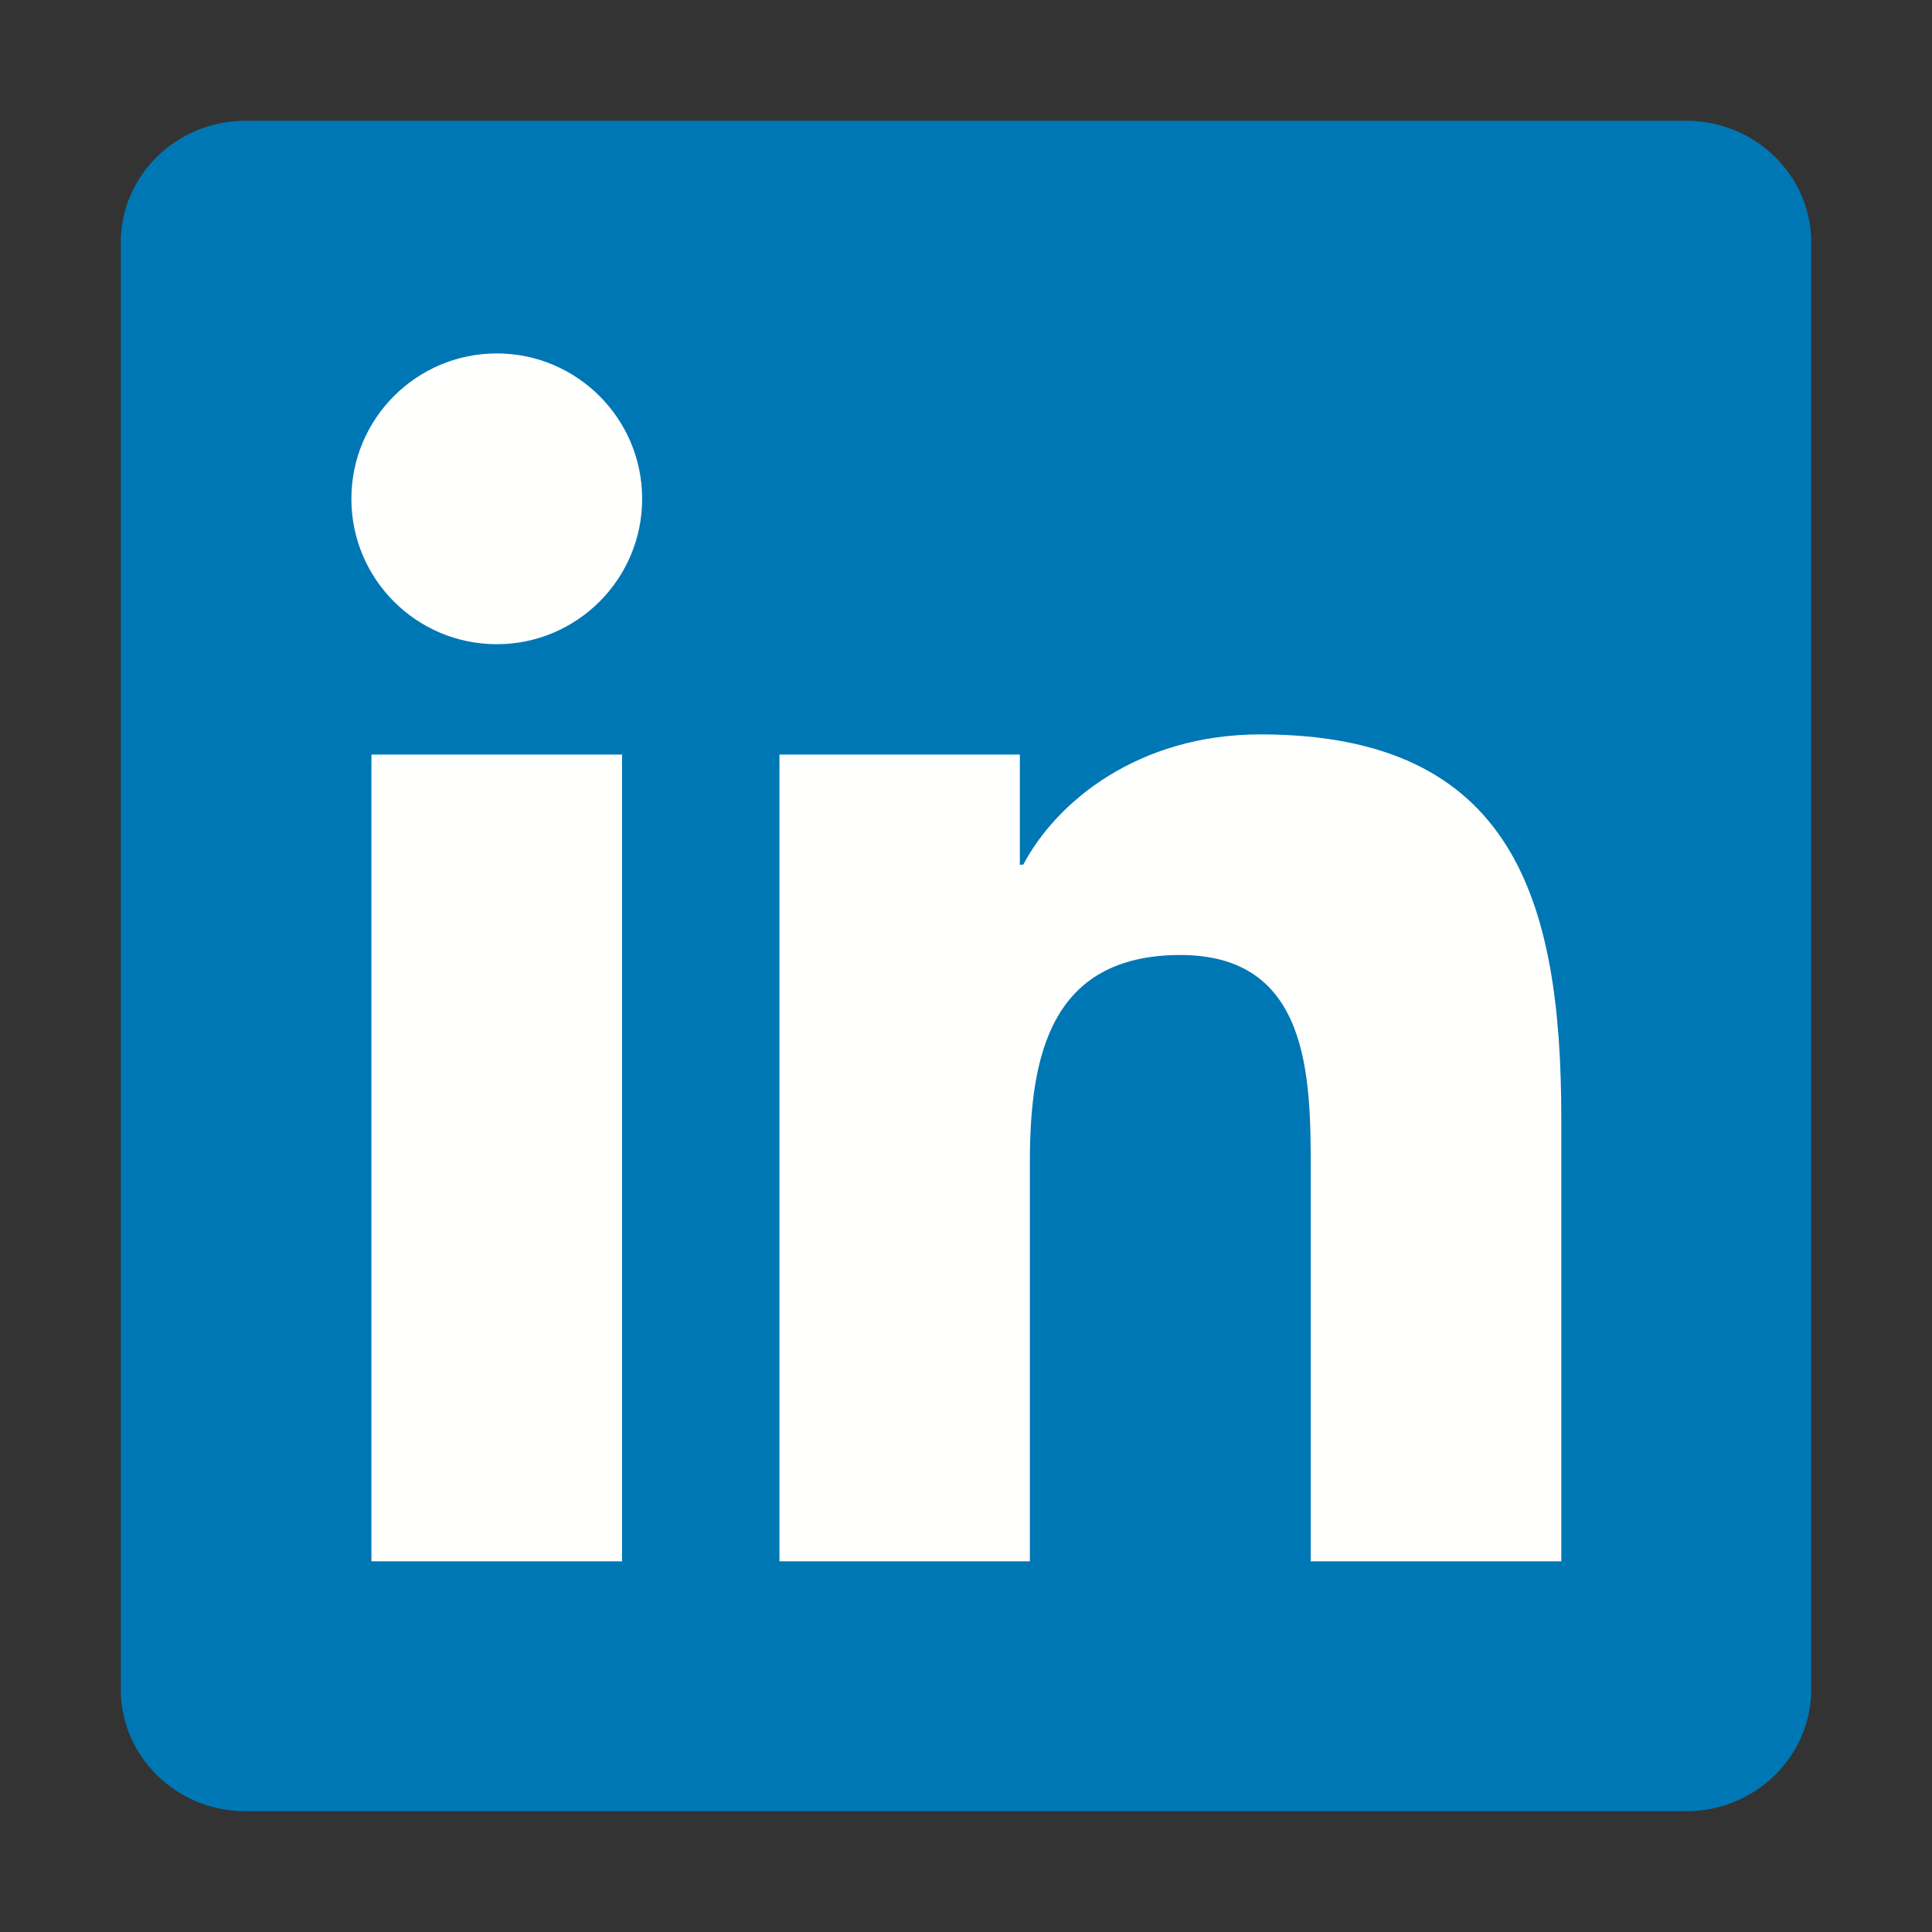
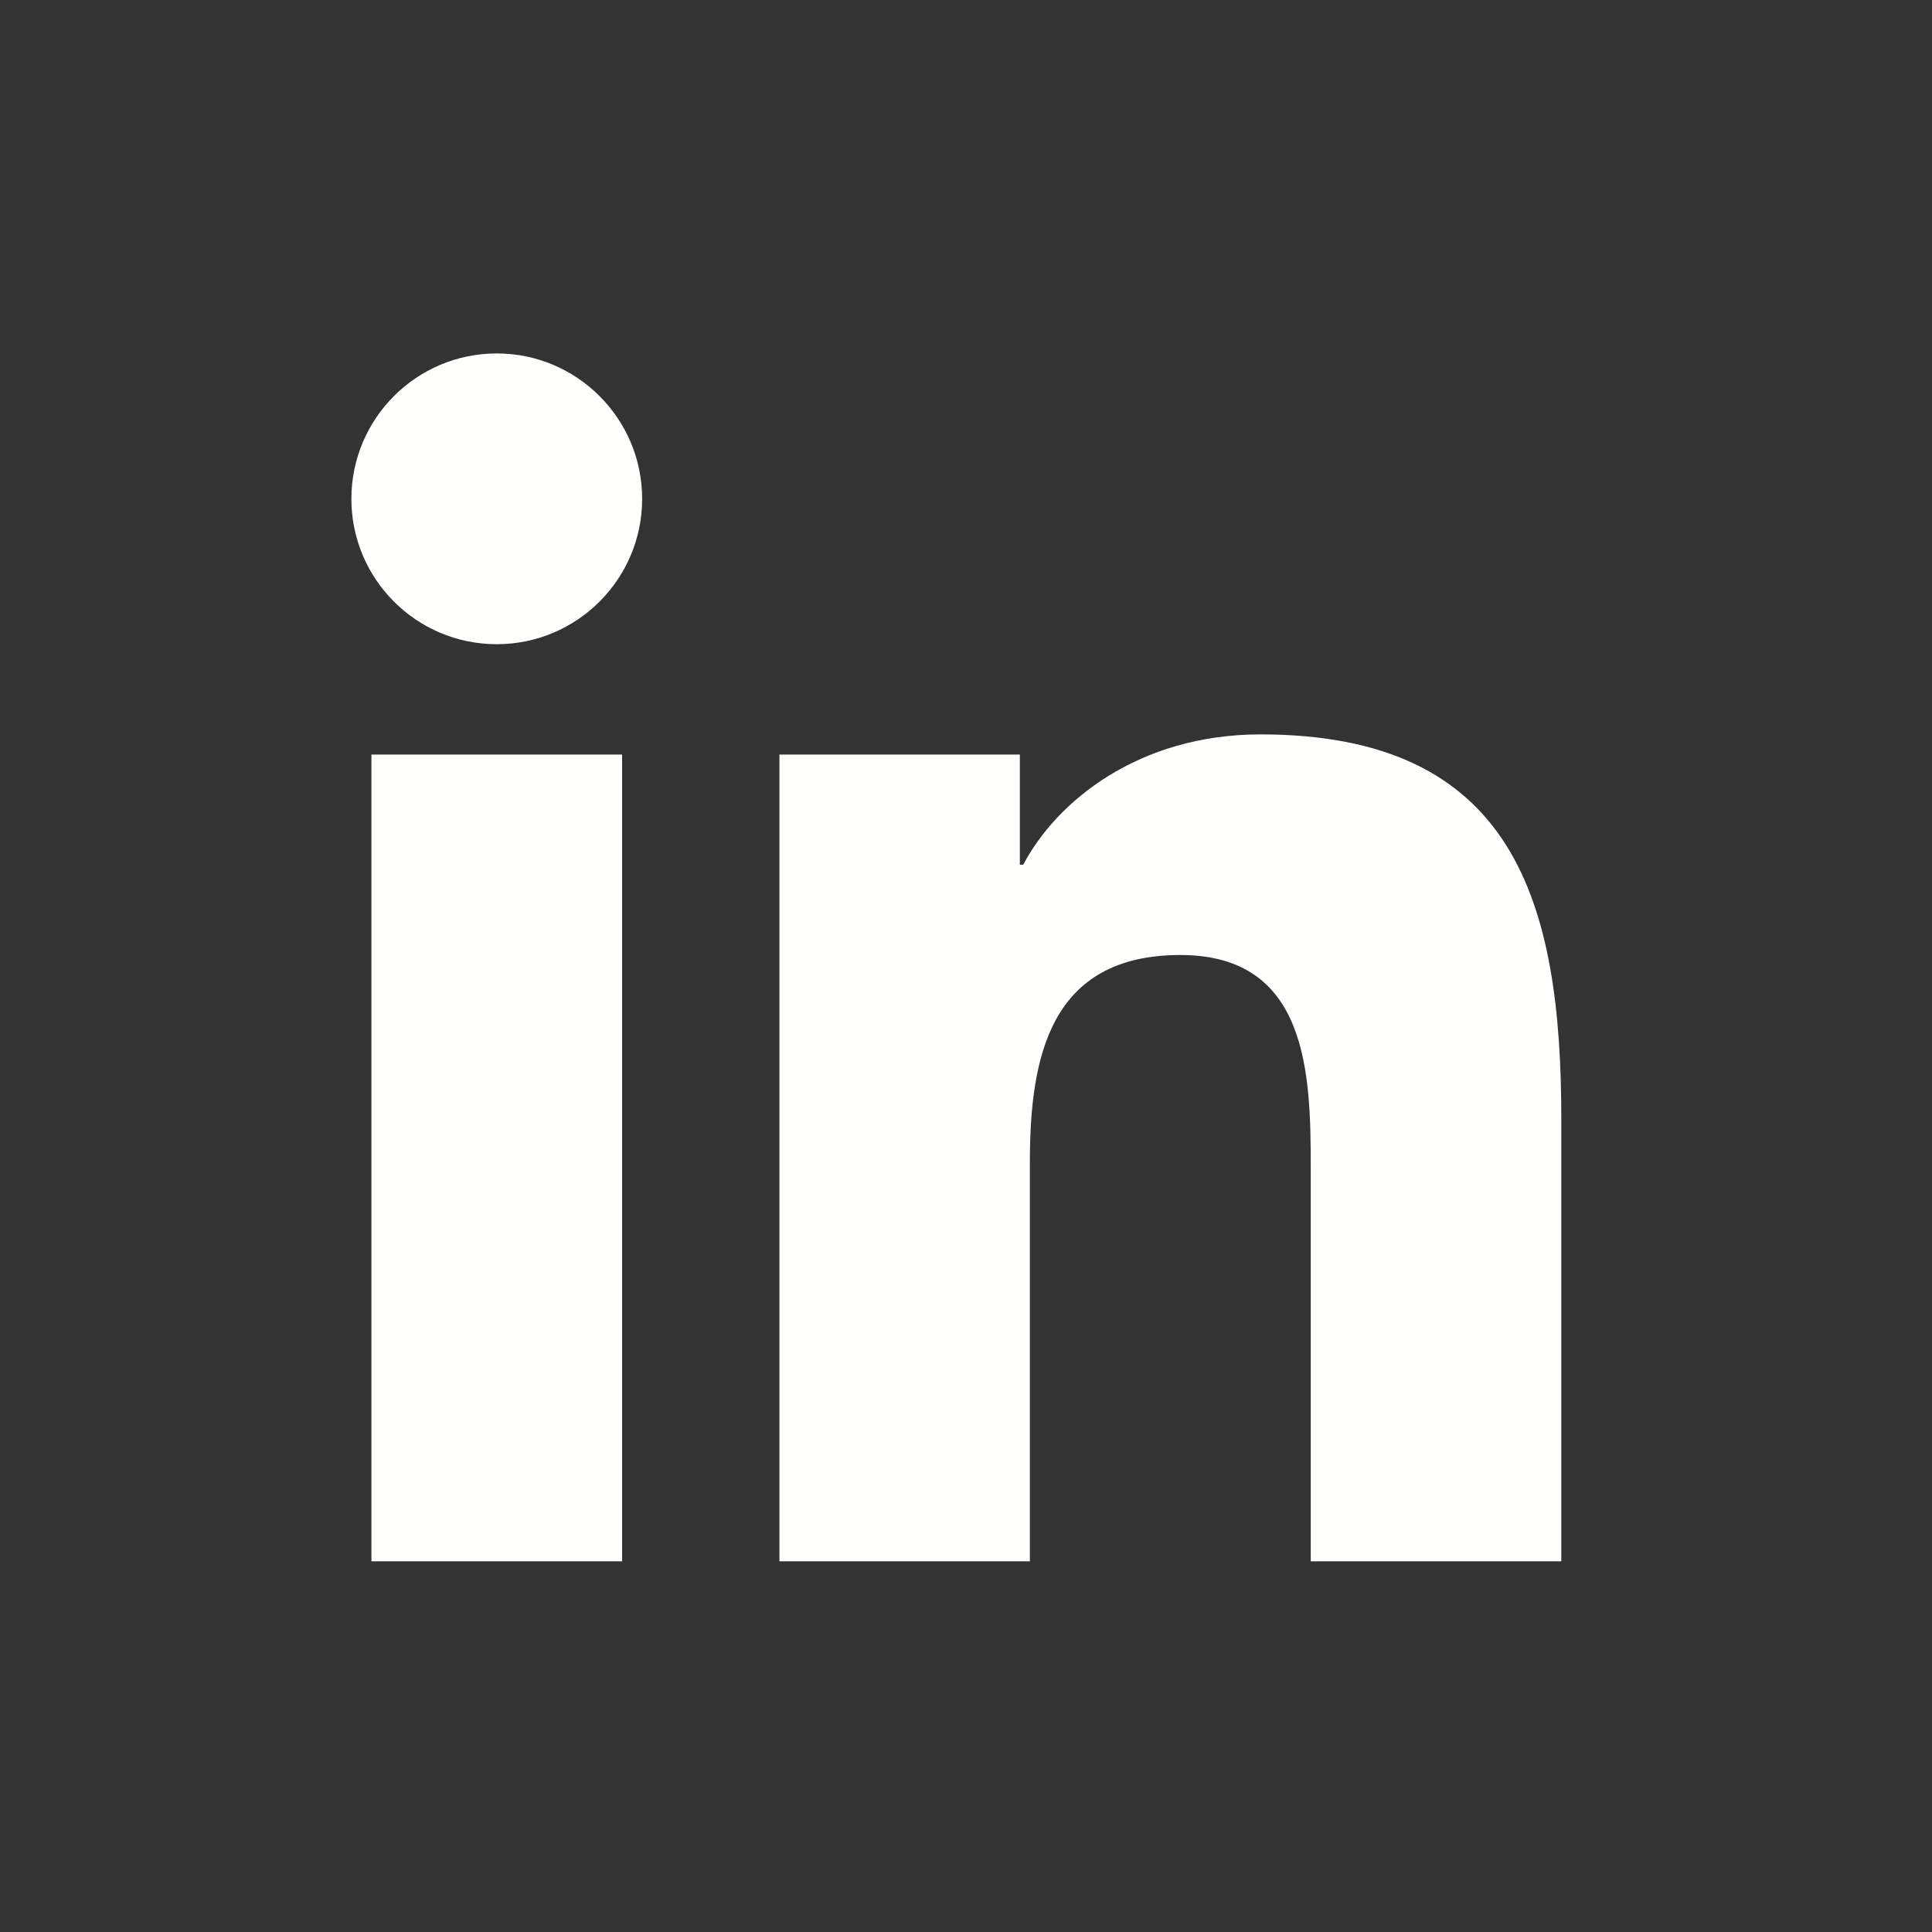
<svg xmlns="http://www.w3.org/2000/svg" width="16" height="16" viewBox="0 0 16 16" fill="none">
  <rect x="0" y="0" width="16" height="16" fill="#333333" stroke="none" />
-   <path fill-rule="evenodd" clip-rule="evenodd" d="M13.964 1H2.033C1.463 1 1 1.452 1 2.009V13.99C1 14.547 1.463 15 2.033 15H13.964C14.535 15 15 14.547 15 13.99V2.009C15 1.452 14.535 1 13.964 1Z" fill="#0077B5" />
  <path fill-rule="evenodd" clip-rule="evenodd" d="M4.114 2.927C4.778 2.927 5.318 3.467 5.318 4.131C5.318 4.796 4.778 5.335 4.114 5.335C3.449 5.335 2.91 4.796 2.91 4.131C2.91 3.467 3.449 2.927 4.114 2.927ZM3.076 12.93V6.249H5.152V12.93H3.076ZM6.455 6.249H8.446V7.161H8.474C8.751 6.636 9.429 6.082 10.439 6.082C12.541 6.082 12.93 7.466 12.93 9.265V12.93H10.855V9.681C10.855 8.906 10.84 7.909 9.776 7.909C8.695 7.909 8.529 8.753 8.529 9.625V12.93H6.455V6.249Z" fill="#FFFFFE" />
</svg>